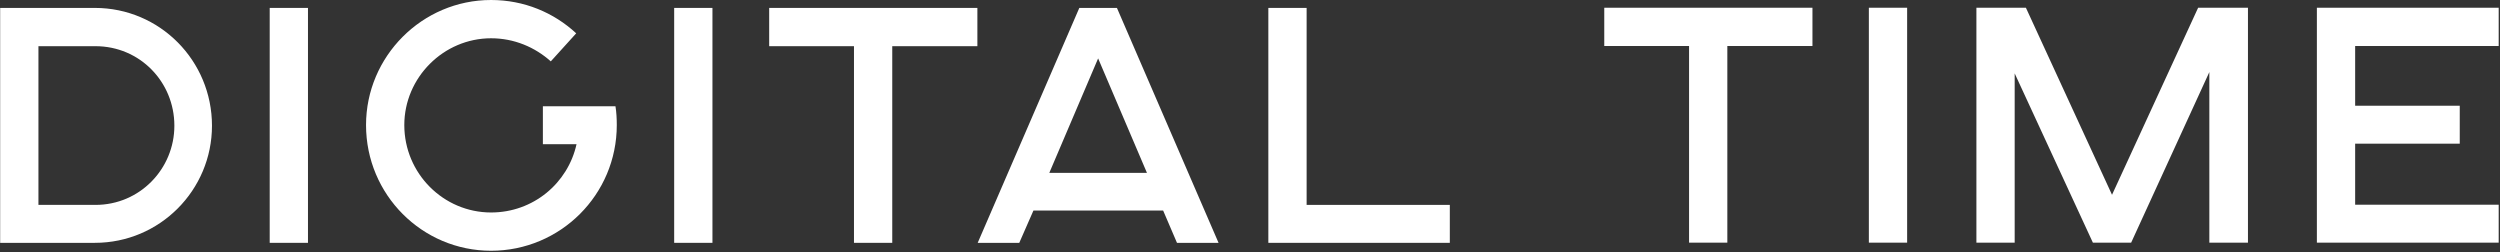
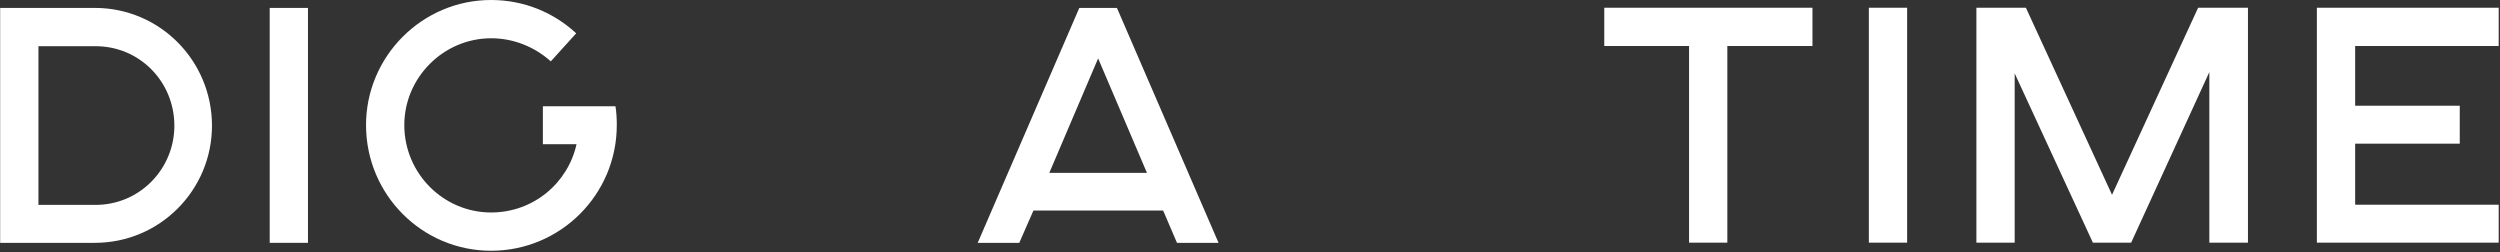
<svg xmlns="http://www.w3.org/2000/svg" width="1616" height="163" viewBox="0 0 1616 163" fill="none">
  <rect x="0" y="0" width="1616" height="163" fill="#333333" stroke="none" />
  <path d="M61.741 132.443C90.318 132.443 112.713 109.195 112.713 81.256C112.713 52.892 90.318 29.857 61.741 29.857H24.845V132.443H61.741ZM0.104 5.119H61.314C103.329 5.119 137.025 39.241 137.025 81.256C137.025 122.844 103.329 156.968 61.314 156.968H0.104V5.119Z" fill="white" />
  <path d="M174.335 5.118H199.073V156.967H174.335V5.118Z" fill="white" />
  <path d="M350.917 68.673H397.838C398.477 72.512 398.69 76.992 398.69 80.829C398.69 125.831 362.221 162.087 317.433 162.087C272.858 162.087 236.605 125.831 236.605 80.829C236.605 36.471 272.858 -4.83056e-06 317.433 -4.83056e-06C338.761 -4.83056e-06 357.955 8.105 372.457 21.54L356.035 39.669C345.798 30.497 332.362 24.739 317.433 24.739C286.722 24.739 261.343 50.12 261.343 80.829C261.343 112.181 286.722 137.347 317.433 137.347C344.731 137.347 367.125 118.367 372.671 93.2H350.917V68.673Z" fill="white" />
-   <path d="M435.787 5.118H460.526V156.967H435.787V5.118Z" fill="white" />
-   <path d="M552.013 29.858H497.204V5.119H631.777V29.858H576.752V156.967H552.013V29.858Z" fill="white" />
  <path d="M741.391 111.754L709.827 37.749L678.263 111.754H741.391ZM697.671 5.118H721.983L787.671 156.968H760.799L751.841 136.066H668.025L658.855 156.968H631.983L697.671 5.118Z" fill="white" />
-   <path d="M819.861 5.118H844.6V132.442H937.161V156.968H819.861V5.118Z" fill="white" />
  <path d="M1091.81 29.74H1037V5.001H1171.57V29.74H1116.55V156.849H1091.81V29.74Z" fill="white" />
  <path d="M1208.03 5H1232.77V156.85H1208.03V5Z" fill="white" />
  <path d="M1277.55 5H1309.54L1365.21 125.924L1420.87 5H1453.08V156.849H1428.12V46.588L1377.58 156.849H1352.84L1302.29 47.441V156.849H1277.55V5Z" fill="white" />
  <path d="M1497.63 5H1615.15V29.739H1522.37V68.343H1589.98V92.867H1522.37V132.324H1615.15V156.849H1497.63V5Z" fill="white" />
</svg>